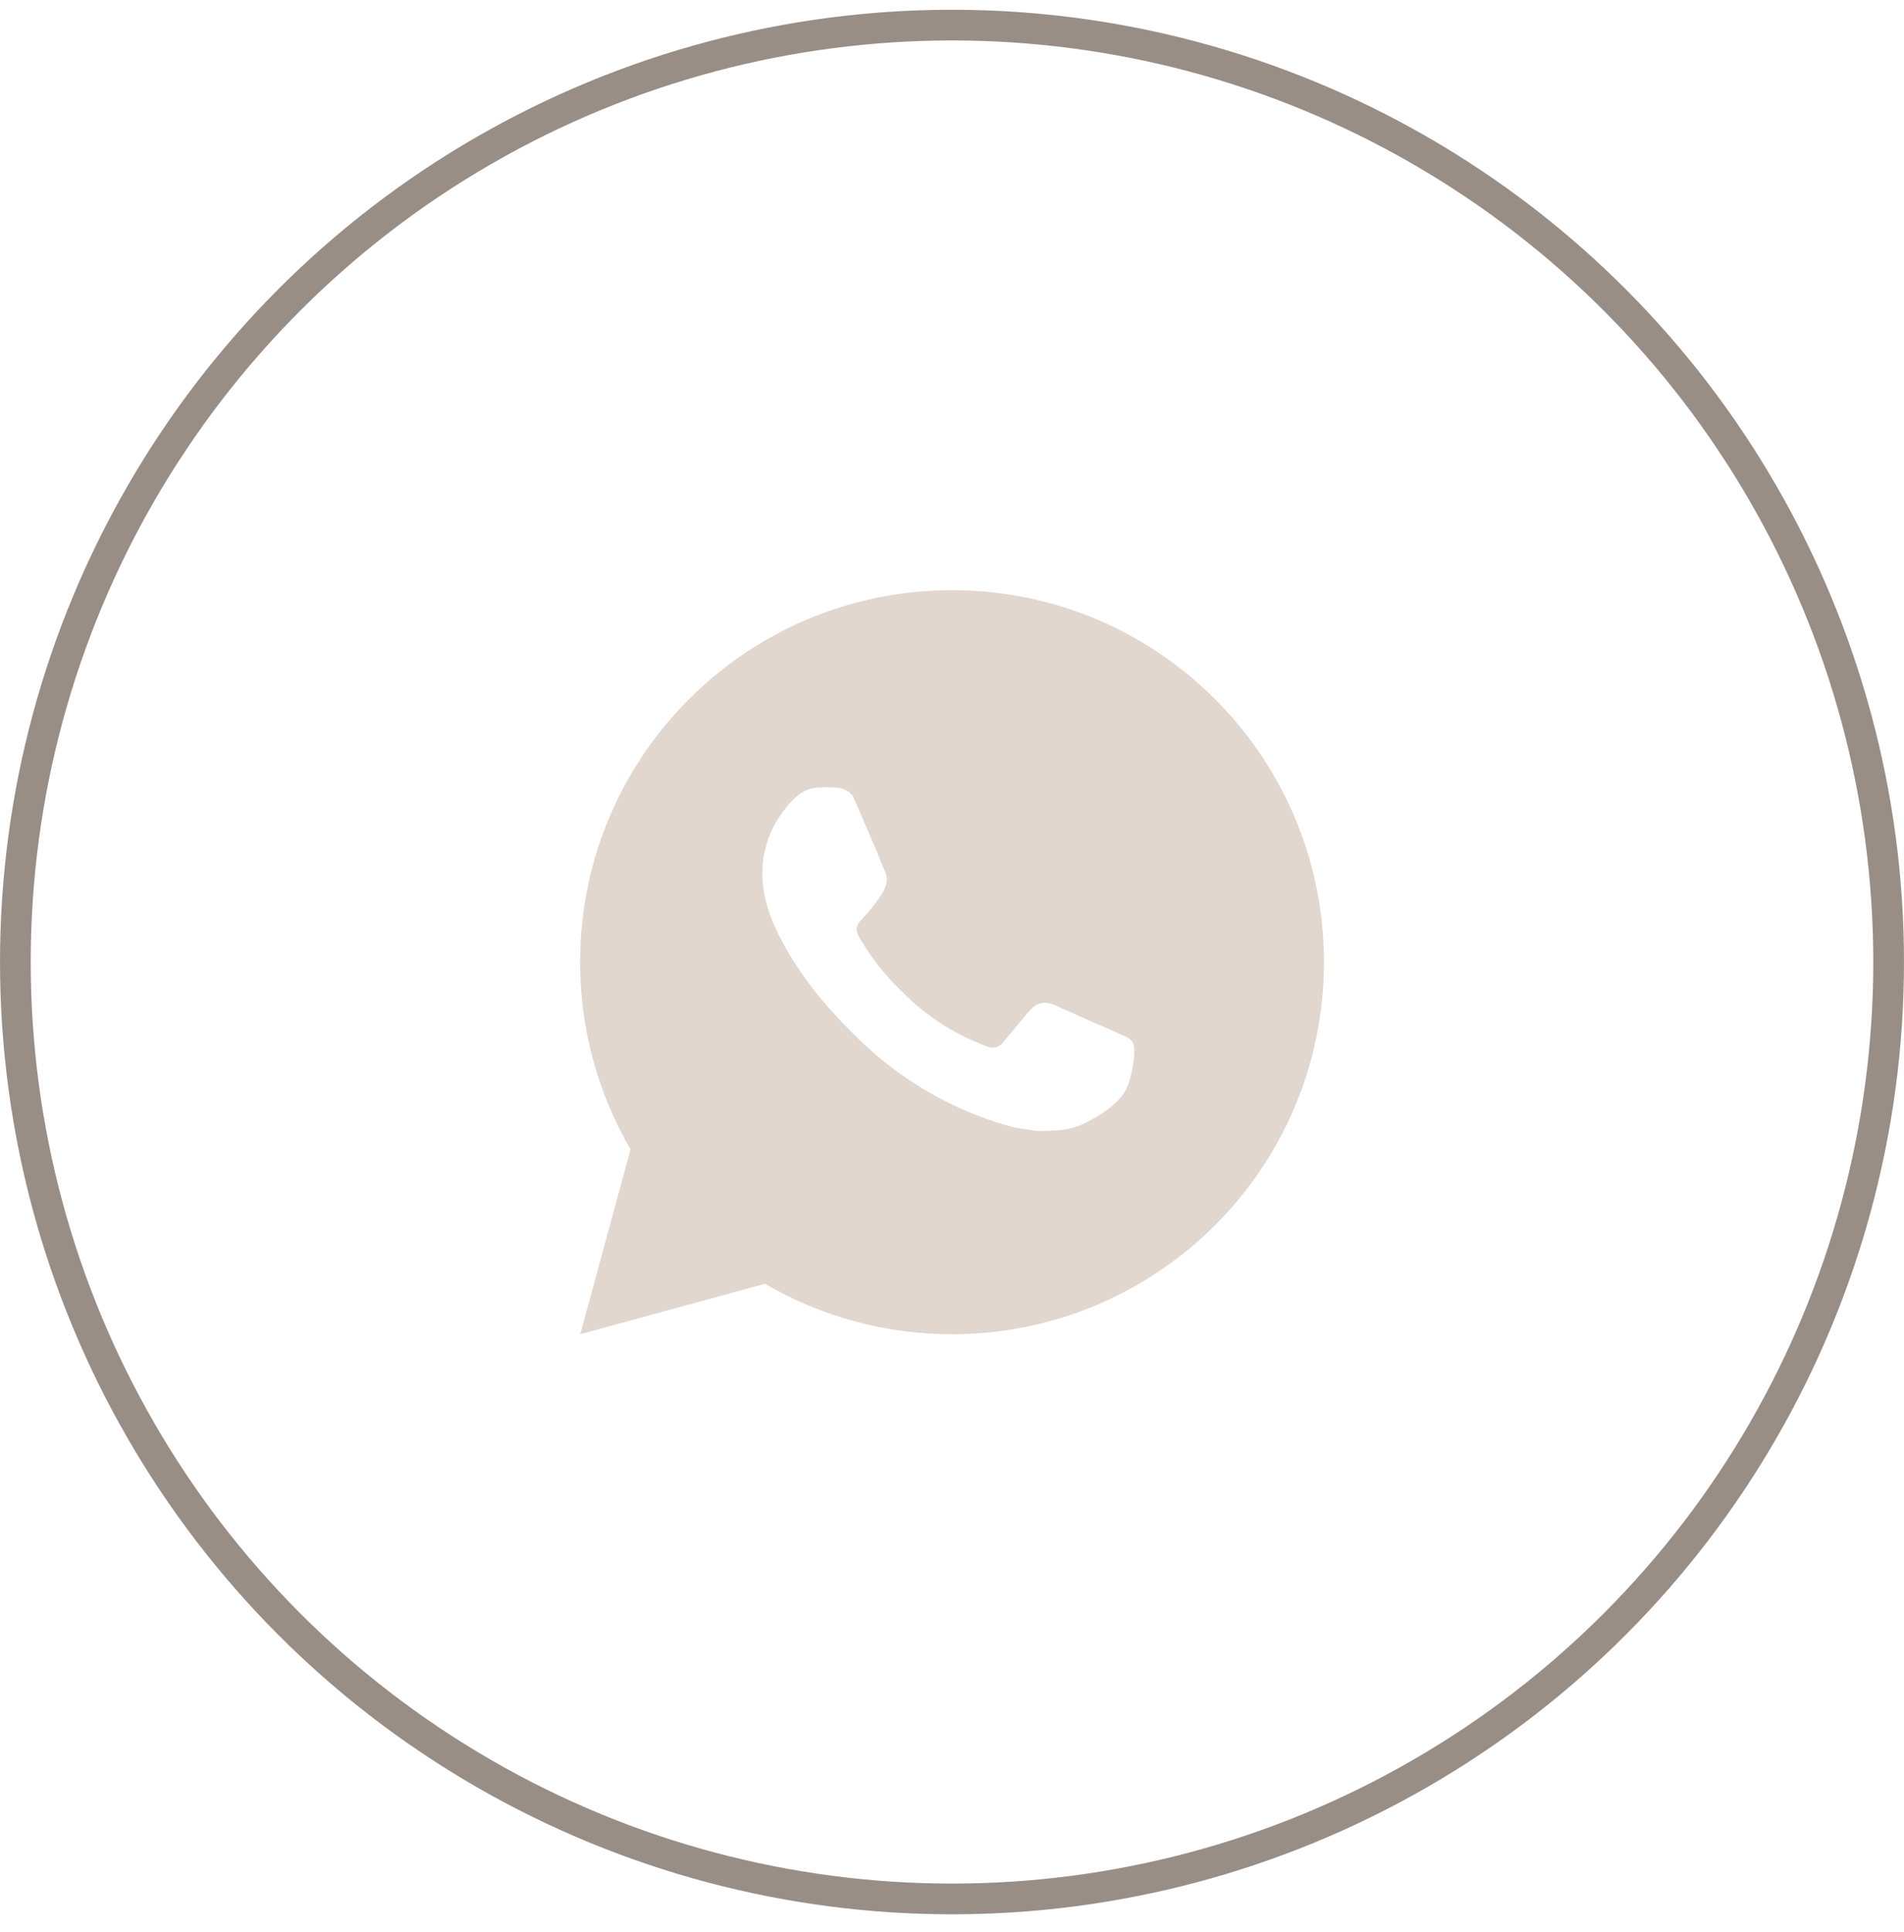
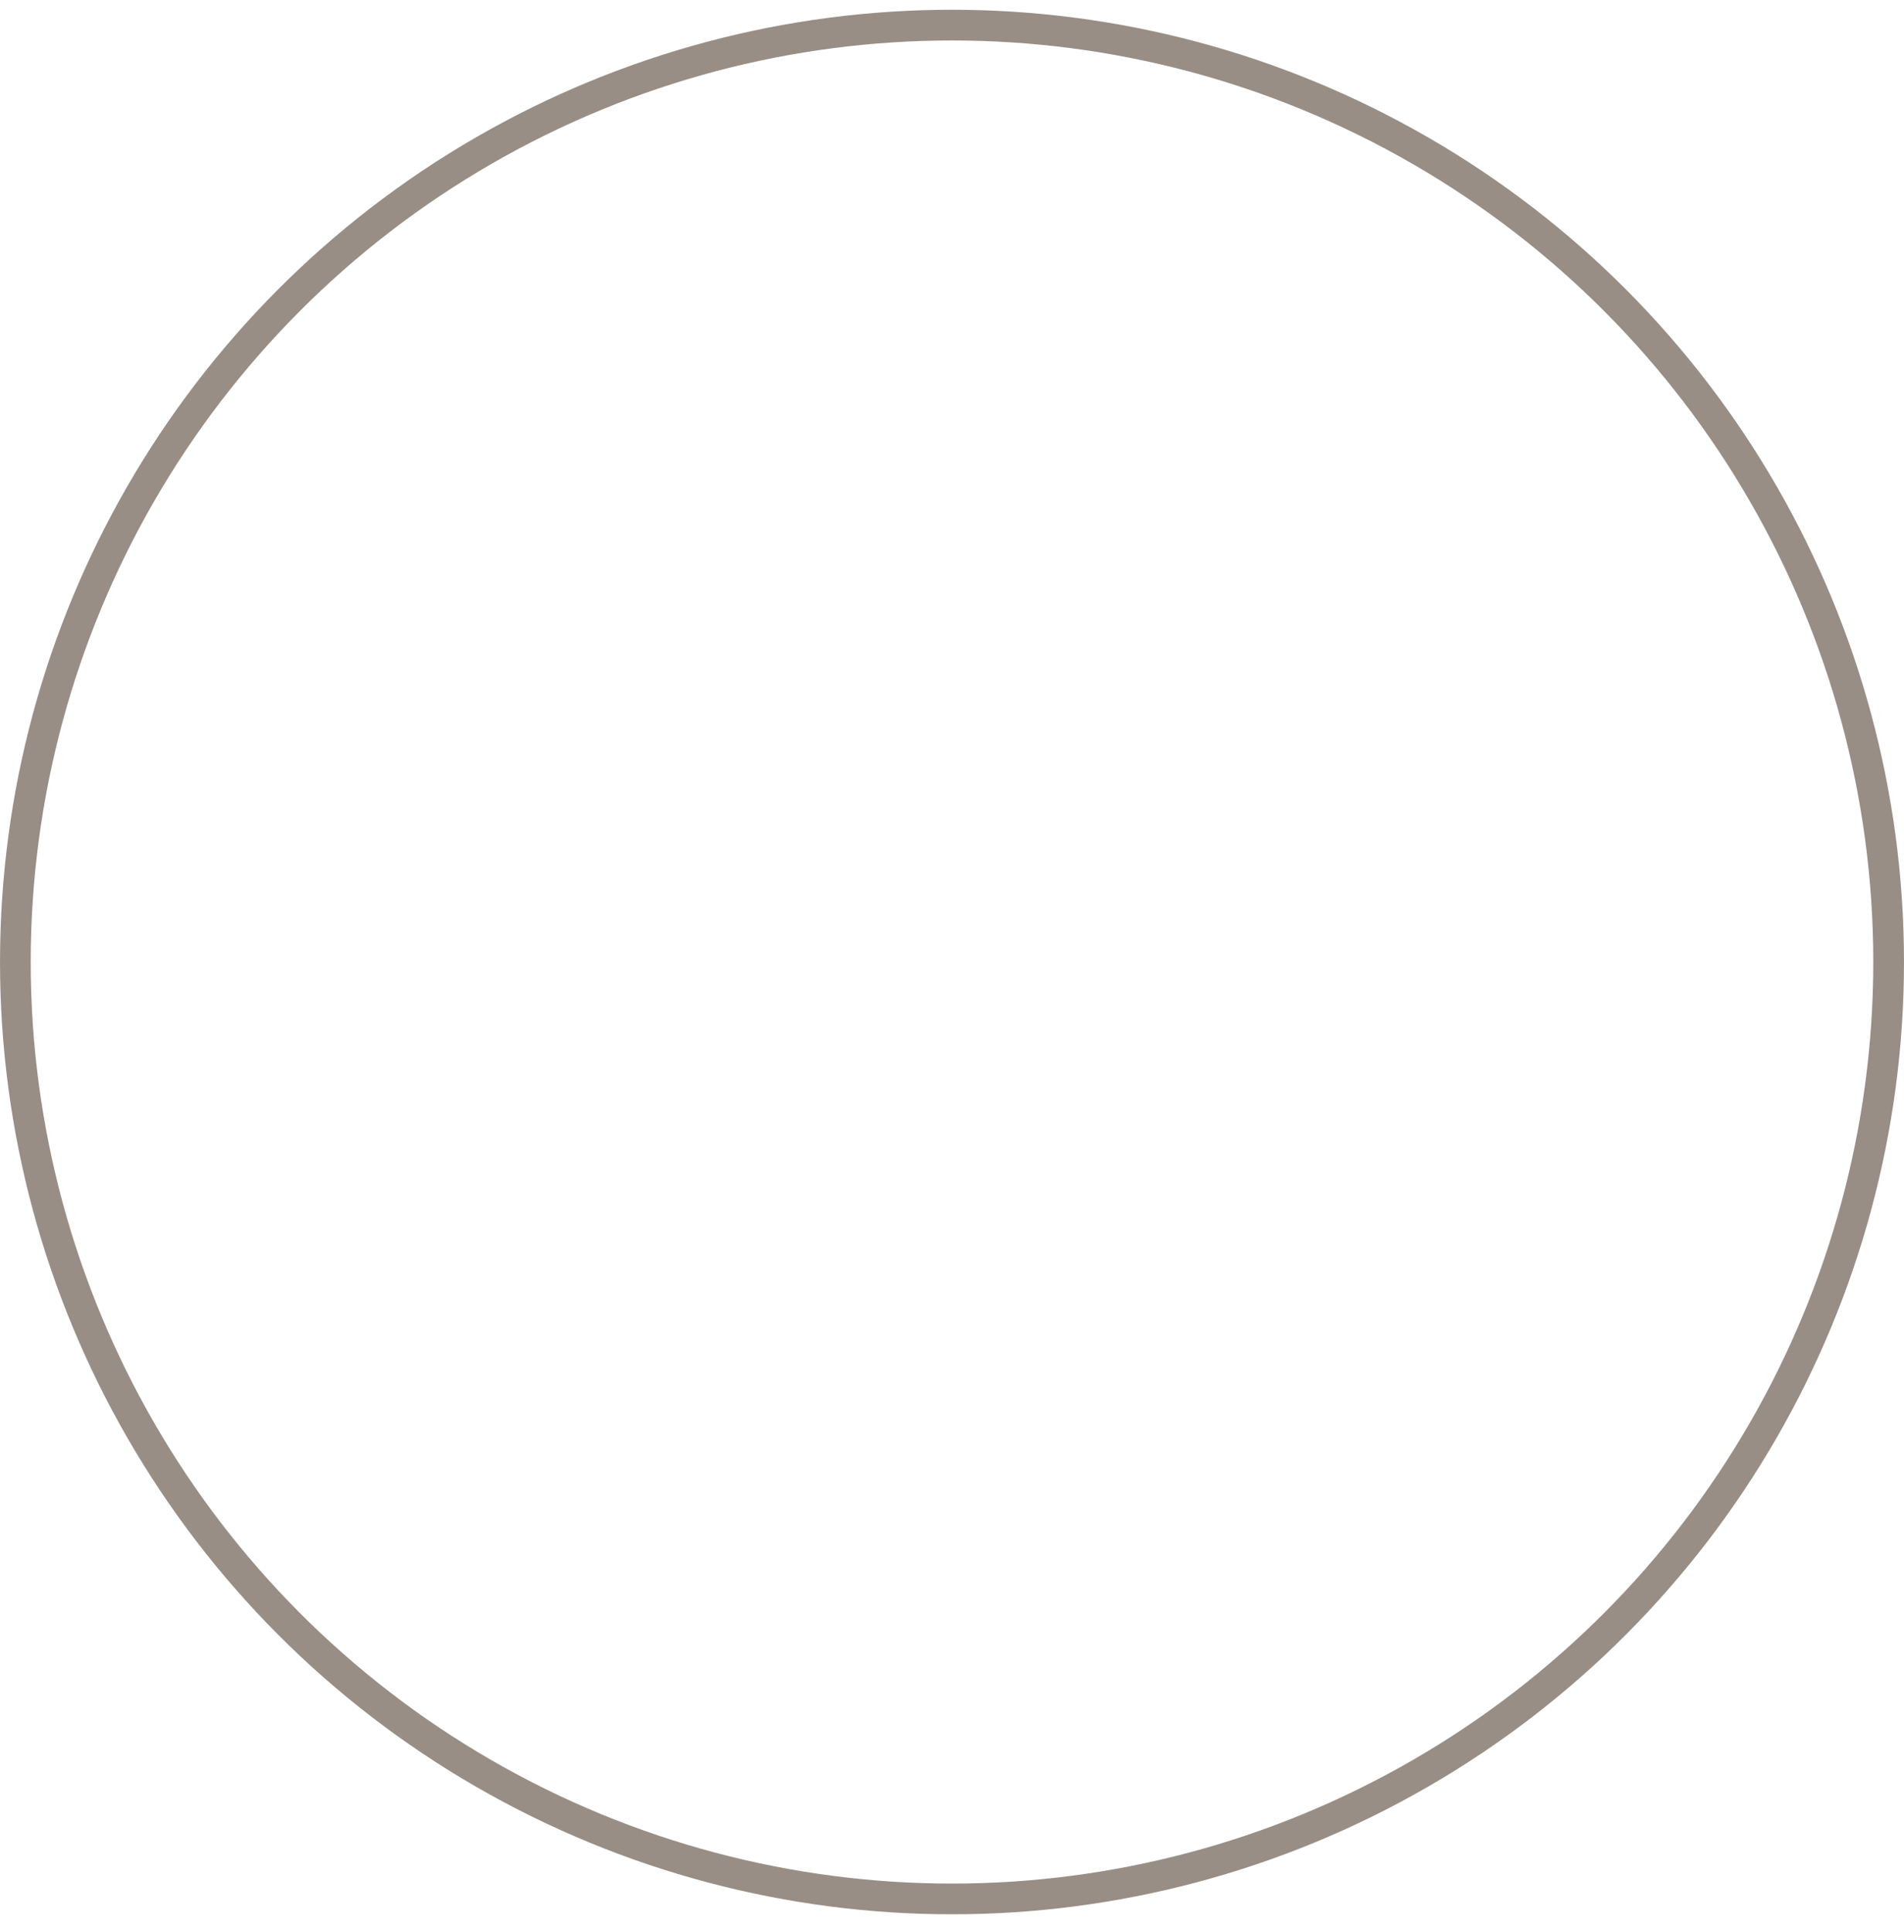
<svg xmlns="http://www.w3.org/2000/svg" width="70" height="71" viewBox="0 0 70 71" fill="none">
-   <path d="M35.001 21.69C42.553 21.69 48.675 27.811 48.675 35.363C48.675 42.915 42.553 49.037 35.001 49.037C32.585 49.041 30.211 48.401 28.123 47.184L21.333 49.037L23.182 42.244C21.964 40.156 21.324 37.781 21.328 35.363C21.328 27.811 27.449 21.69 35.001 21.69ZM30.341 28.937L30.068 28.948C29.891 28.959 29.718 29.005 29.559 29.084C29.411 29.169 29.276 29.273 29.157 29.396C28.993 29.551 28.9 29.685 28.8 29.815C28.295 30.472 28.022 31.279 28.026 32.109C28.029 32.779 28.204 33.431 28.478 34.041C29.037 35.275 29.957 36.58 31.171 37.791C31.464 38.082 31.751 38.374 32.06 38.647C33.569 39.975 35.367 40.933 37.311 41.444L38.087 41.563C38.34 41.577 38.593 41.558 38.848 41.545C39.246 41.525 39.635 41.417 39.987 41.229C40.166 41.137 40.34 41.037 40.51 40.929C40.51 40.929 40.569 40.89 40.681 40.806C40.866 40.669 40.979 40.572 41.133 40.412C41.246 40.294 41.344 40.156 41.42 39.999C41.526 39.776 41.633 39.351 41.677 38.996C41.71 38.726 41.7 38.578 41.696 38.486C41.691 38.34 41.569 38.188 41.436 38.124L40.64 37.767C40.64 37.767 39.451 37.249 38.723 36.918C38.647 36.885 38.566 36.866 38.483 36.862C38.389 36.852 38.294 36.863 38.205 36.893C38.116 36.923 38.035 36.972 37.966 37.036C37.959 37.033 37.867 37.111 36.879 38.309C36.822 38.385 36.744 38.443 36.654 38.474C36.565 38.506 36.468 38.51 36.376 38.486C36.286 38.463 36.199 38.432 36.114 38.396C35.945 38.325 35.886 38.298 35.77 38.249C34.985 37.906 34.258 37.443 33.616 36.877C33.444 36.727 33.284 36.563 33.12 36.404C32.582 35.889 32.113 35.306 31.725 34.67L31.644 34.54C31.587 34.453 31.54 34.359 31.505 34.26C31.453 34.059 31.588 33.898 31.588 33.898C31.588 33.898 31.921 33.534 32.075 33.337C32.226 33.146 32.353 32.96 32.435 32.827C32.596 32.567 32.647 32.3 32.562 32.094C32.179 31.159 31.782 30.228 31.375 29.303C31.294 29.12 31.055 28.989 30.838 28.963C30.764 28.955 30.69 28.946 30.616 28.941C30.433 28.932 30.248 28.934 30.065 28.946L30.341 28.937Z" fill="#E1D7CF" />
  <circle cx="35" cy="35.358" r="34.435" stroke="#988E86" stroke-width="1.129" />
</svg>